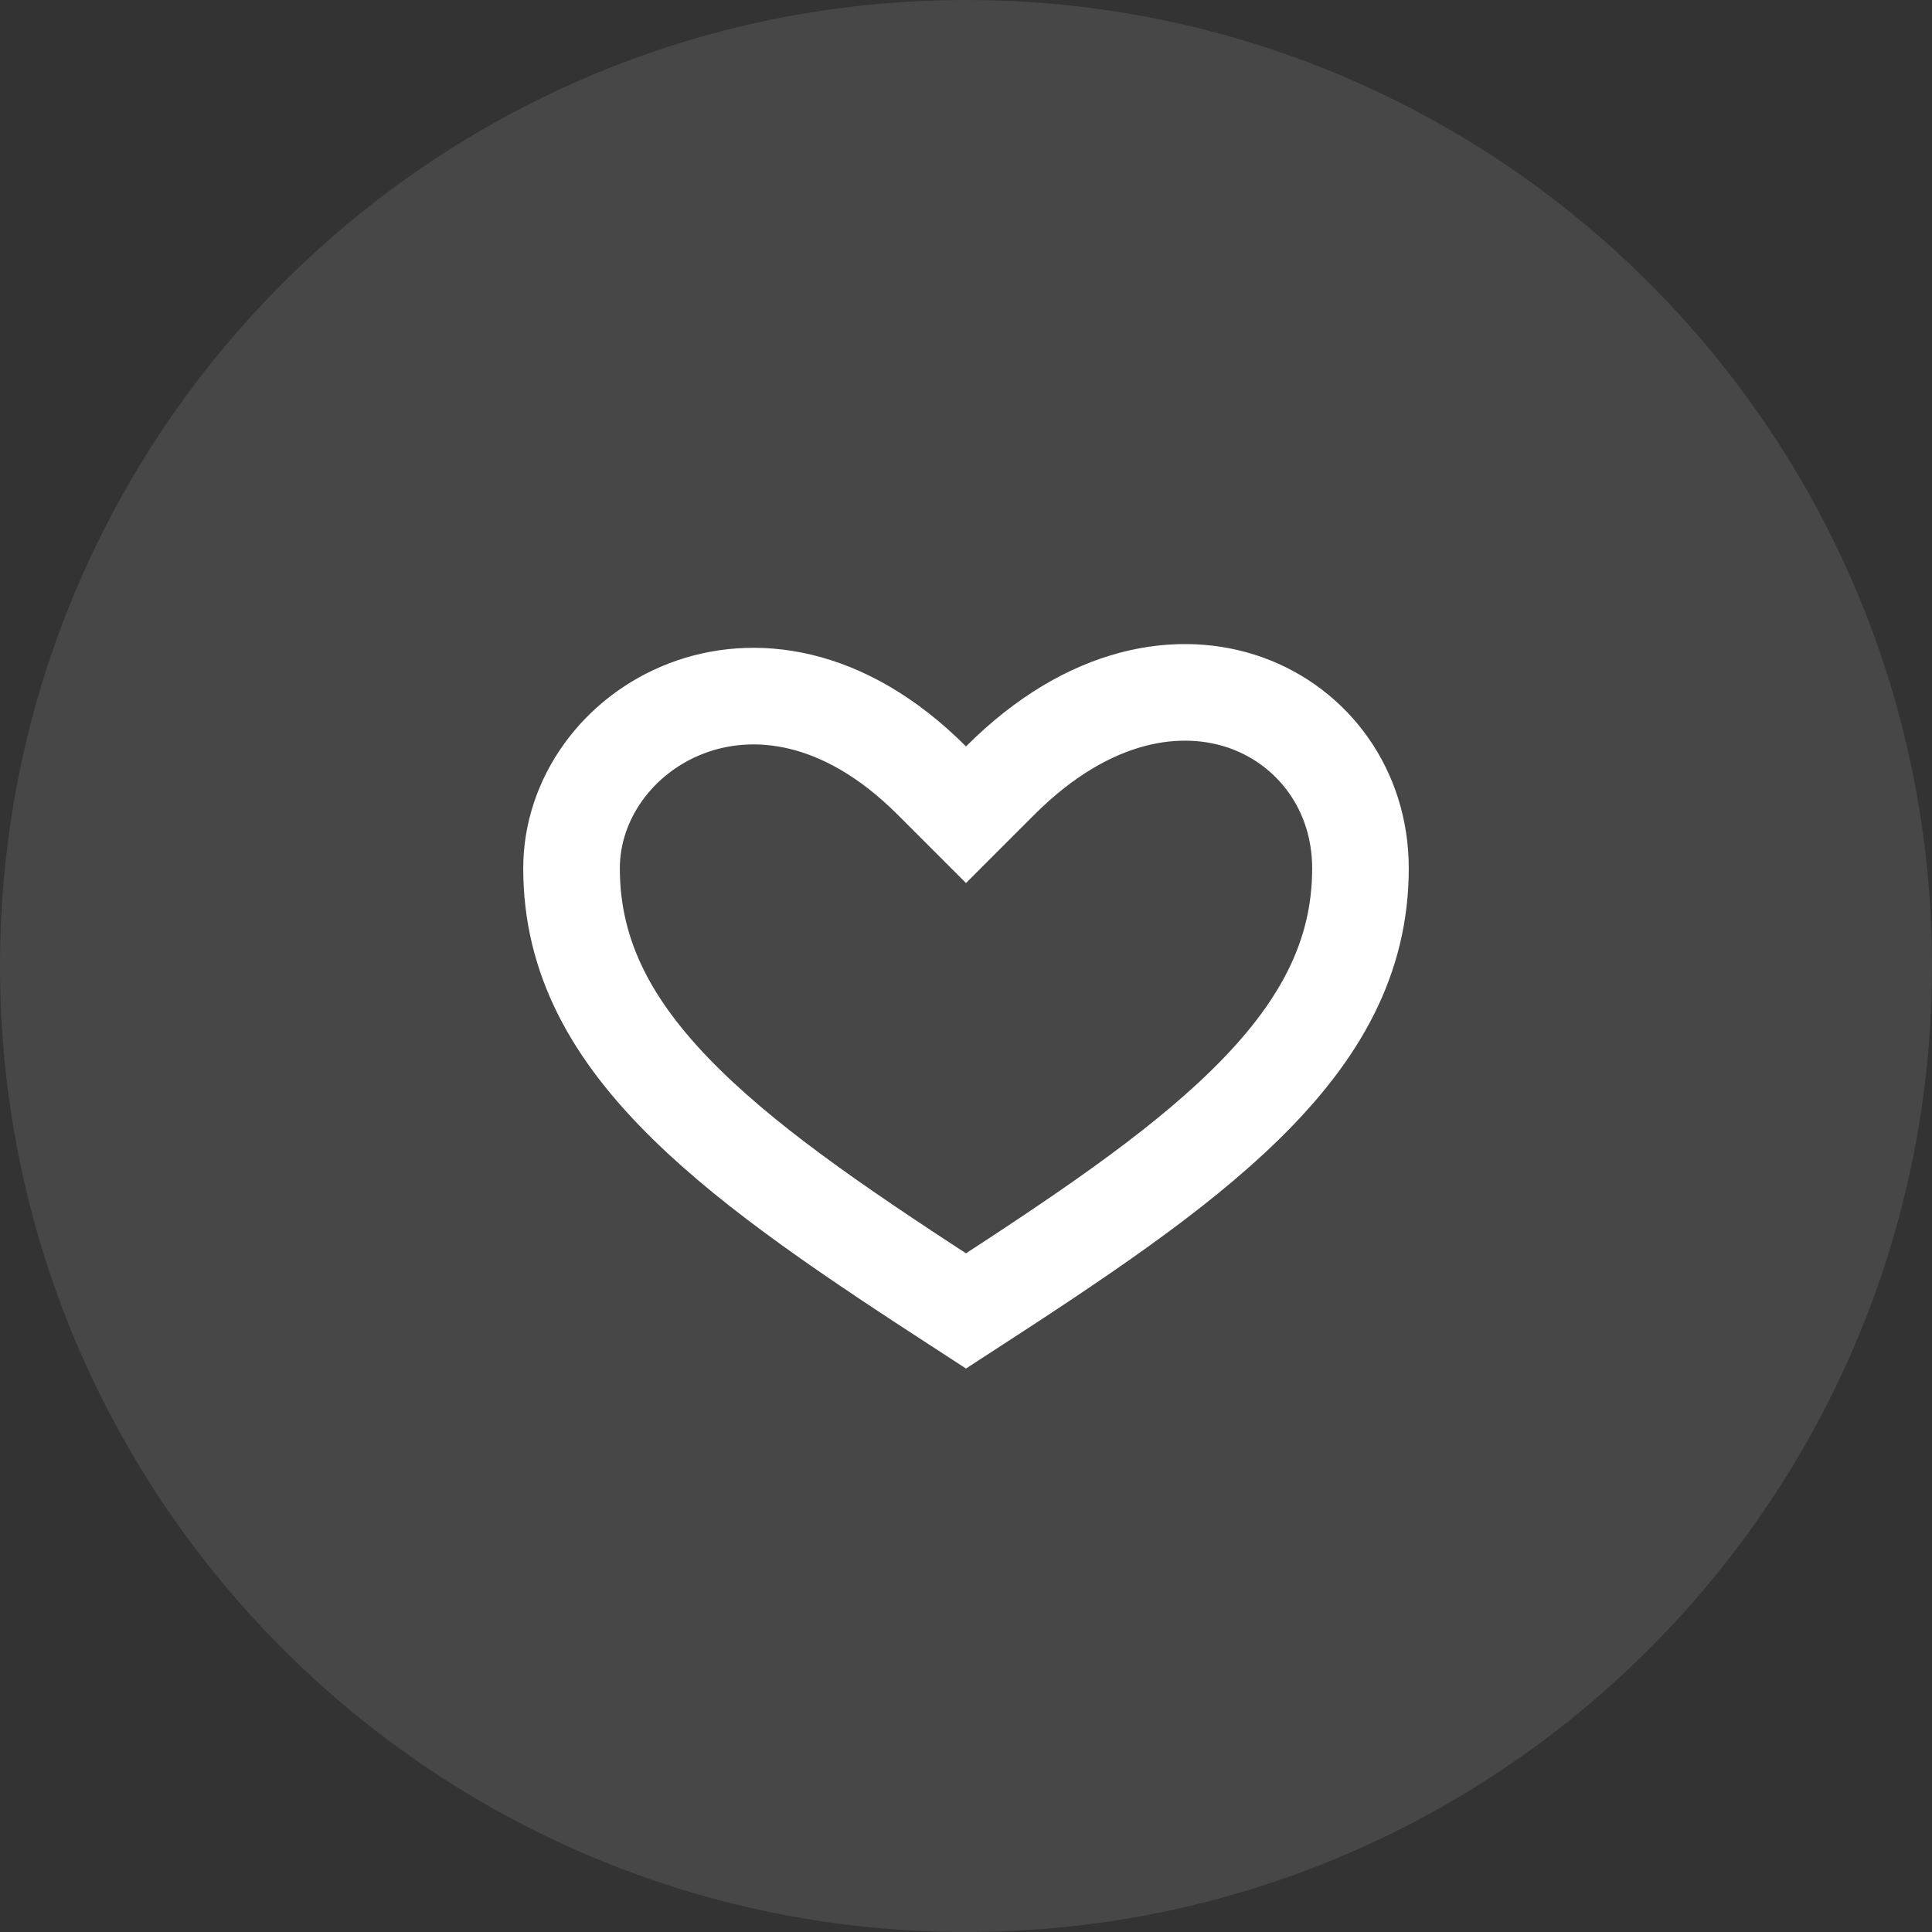
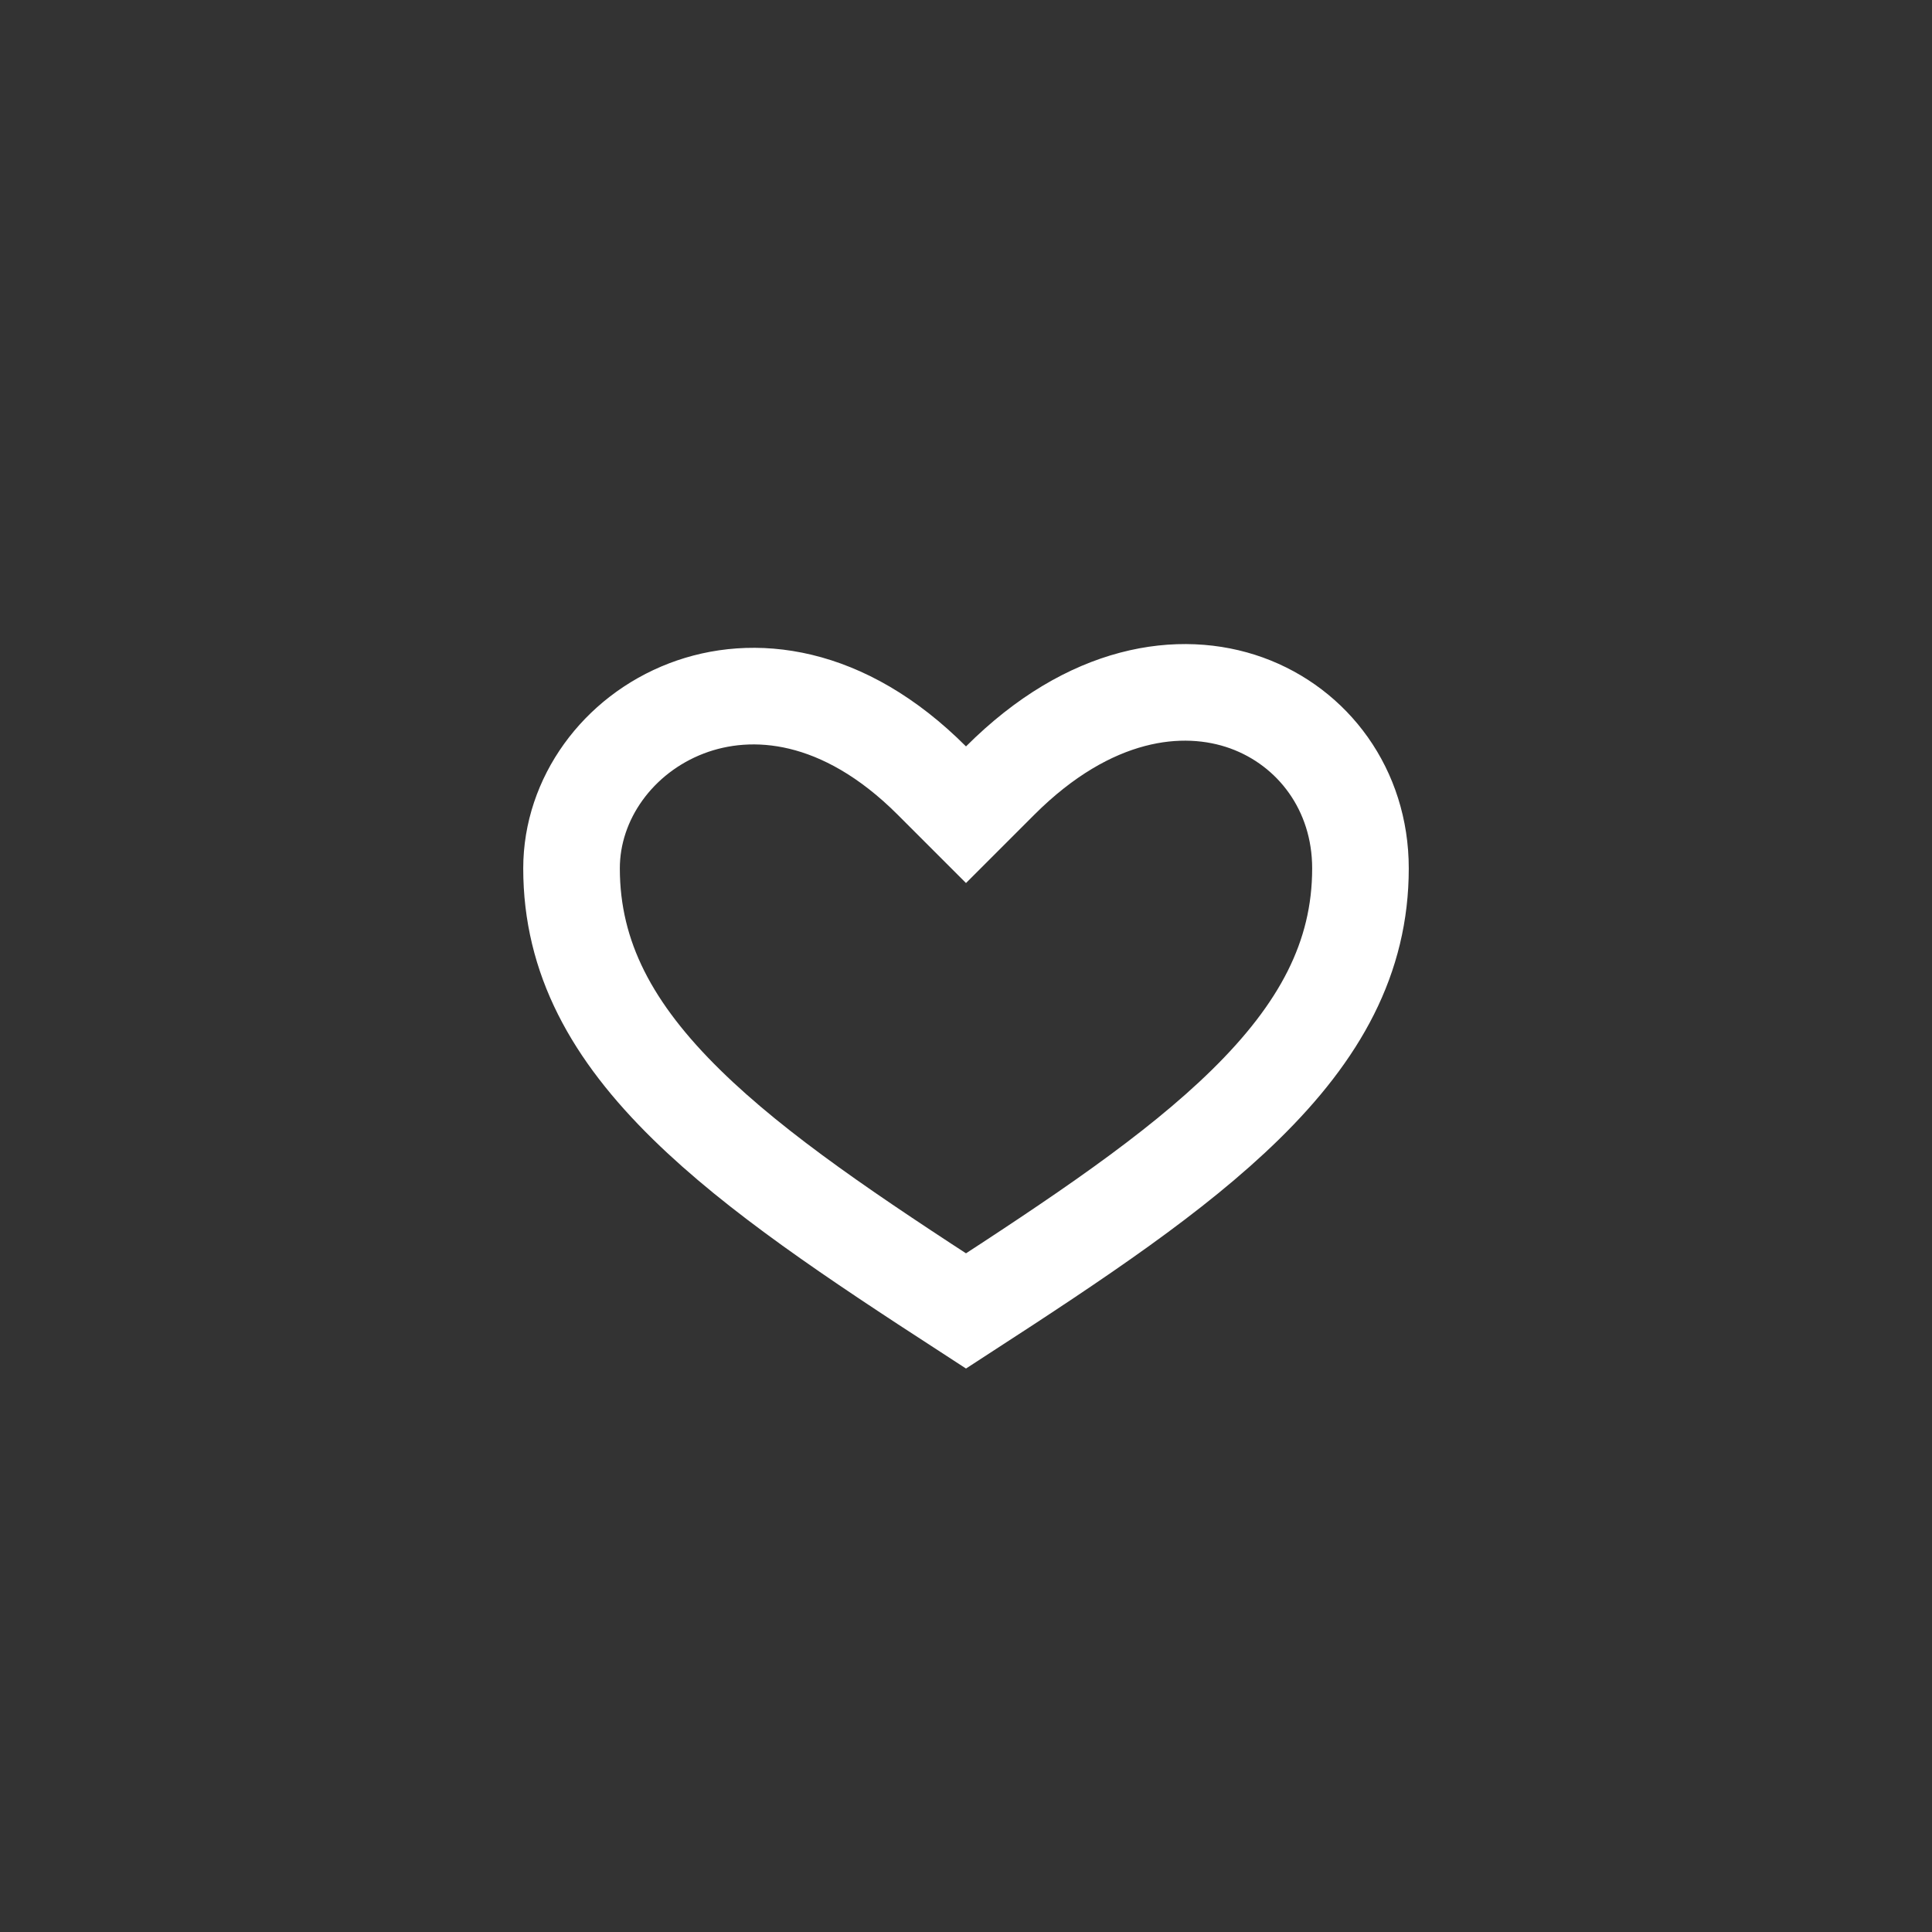
<svg xmlns="http://www.w3.org/2000/svg" width="40" height="40" viewBox="0 0 40 40" fill="none">
  <rect x="0" y="0" width="40" height="40" fill="#333333" stroke="none" />
-   <path d="M0 20C0 8.954 8.954 0 20 0C31.046 0 40 8.954 40 20C40 31.046 31.046 40 20 40C8.954 40 0 31.046 0 20Z" fill="white" fill-opacity="0.1" />
  <path d="M19.293 16.161L20 16.868L20.707 16.161C22.562 14.306 24.457 14.067 25.807 14.553C27.186 15.051 28.167 16.351 28.167 17.978C28.167 19.833 27.325 21.361 25.782 22.873C24.323 24.303 22.326 25.633 20 27.142C17.674 25.633 15.677 24.303 14.218 22.873C12.675 21.361 11.833 19.833 11.833 17.978C11.833 16.535 12.793 15.211 14.212 14.667C15.575 14.145 17.458 14.325 19.293 16.161Z" stroke="white" stroke-width="2" />
</svg>